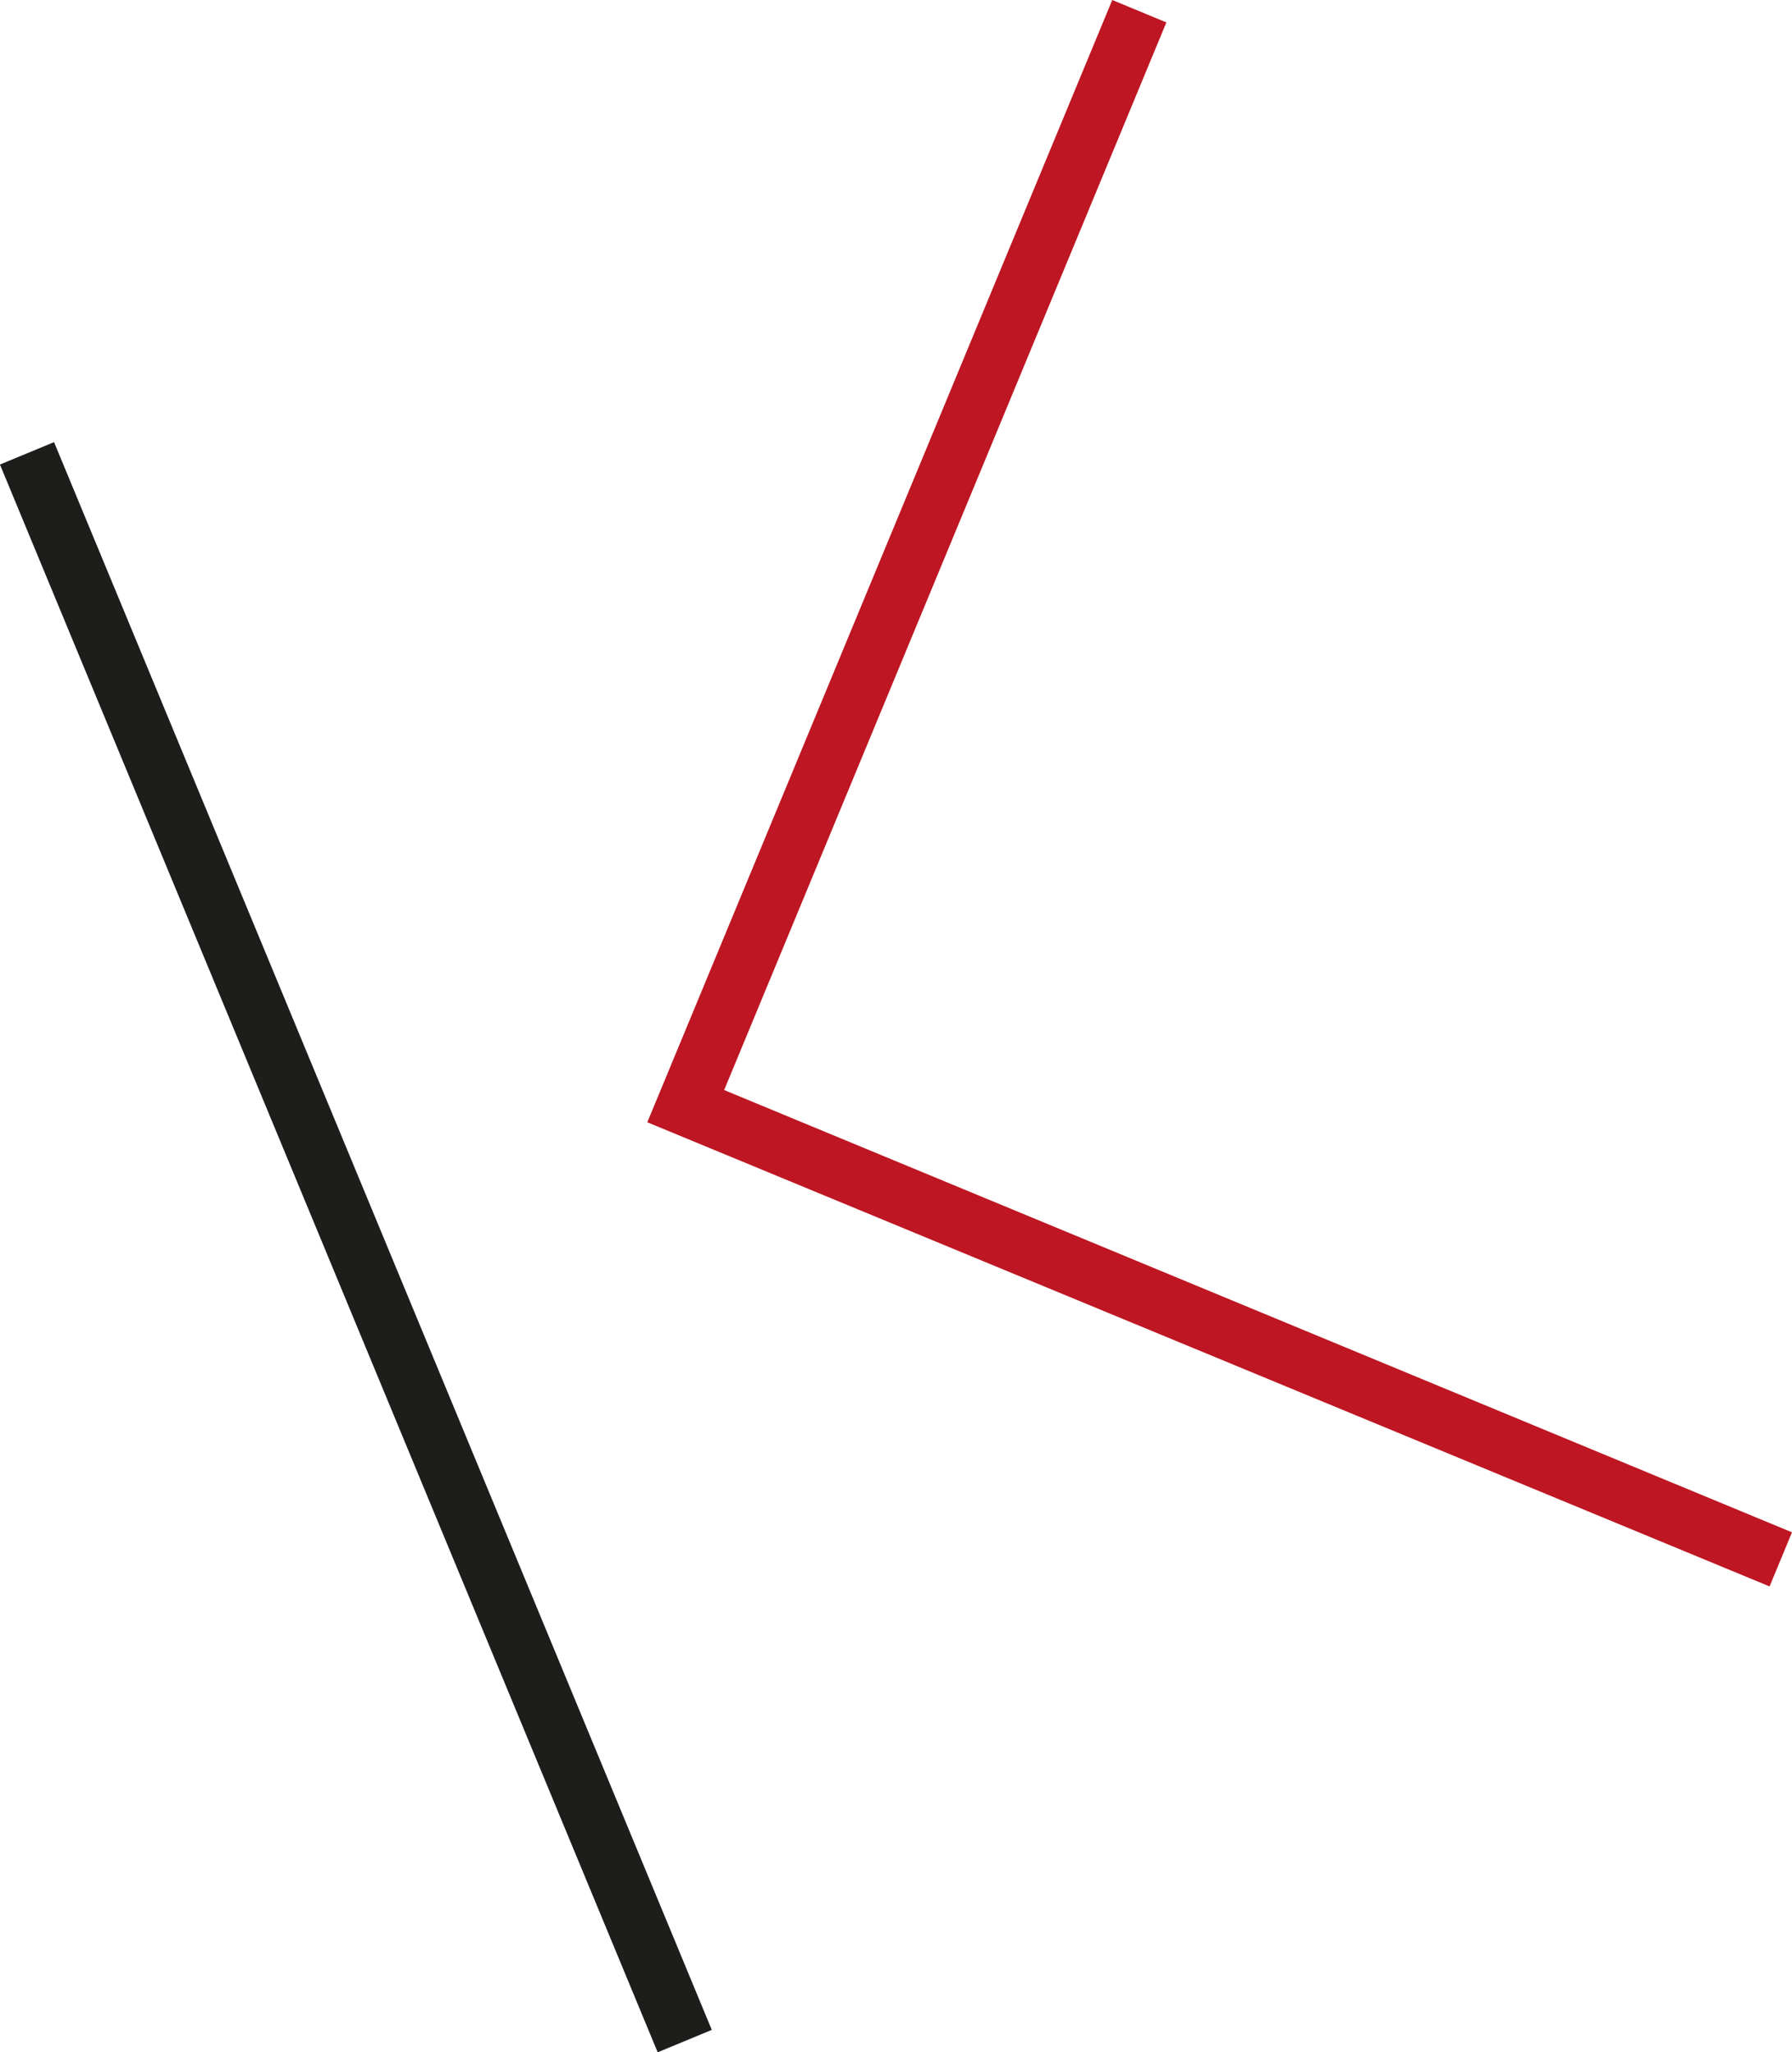
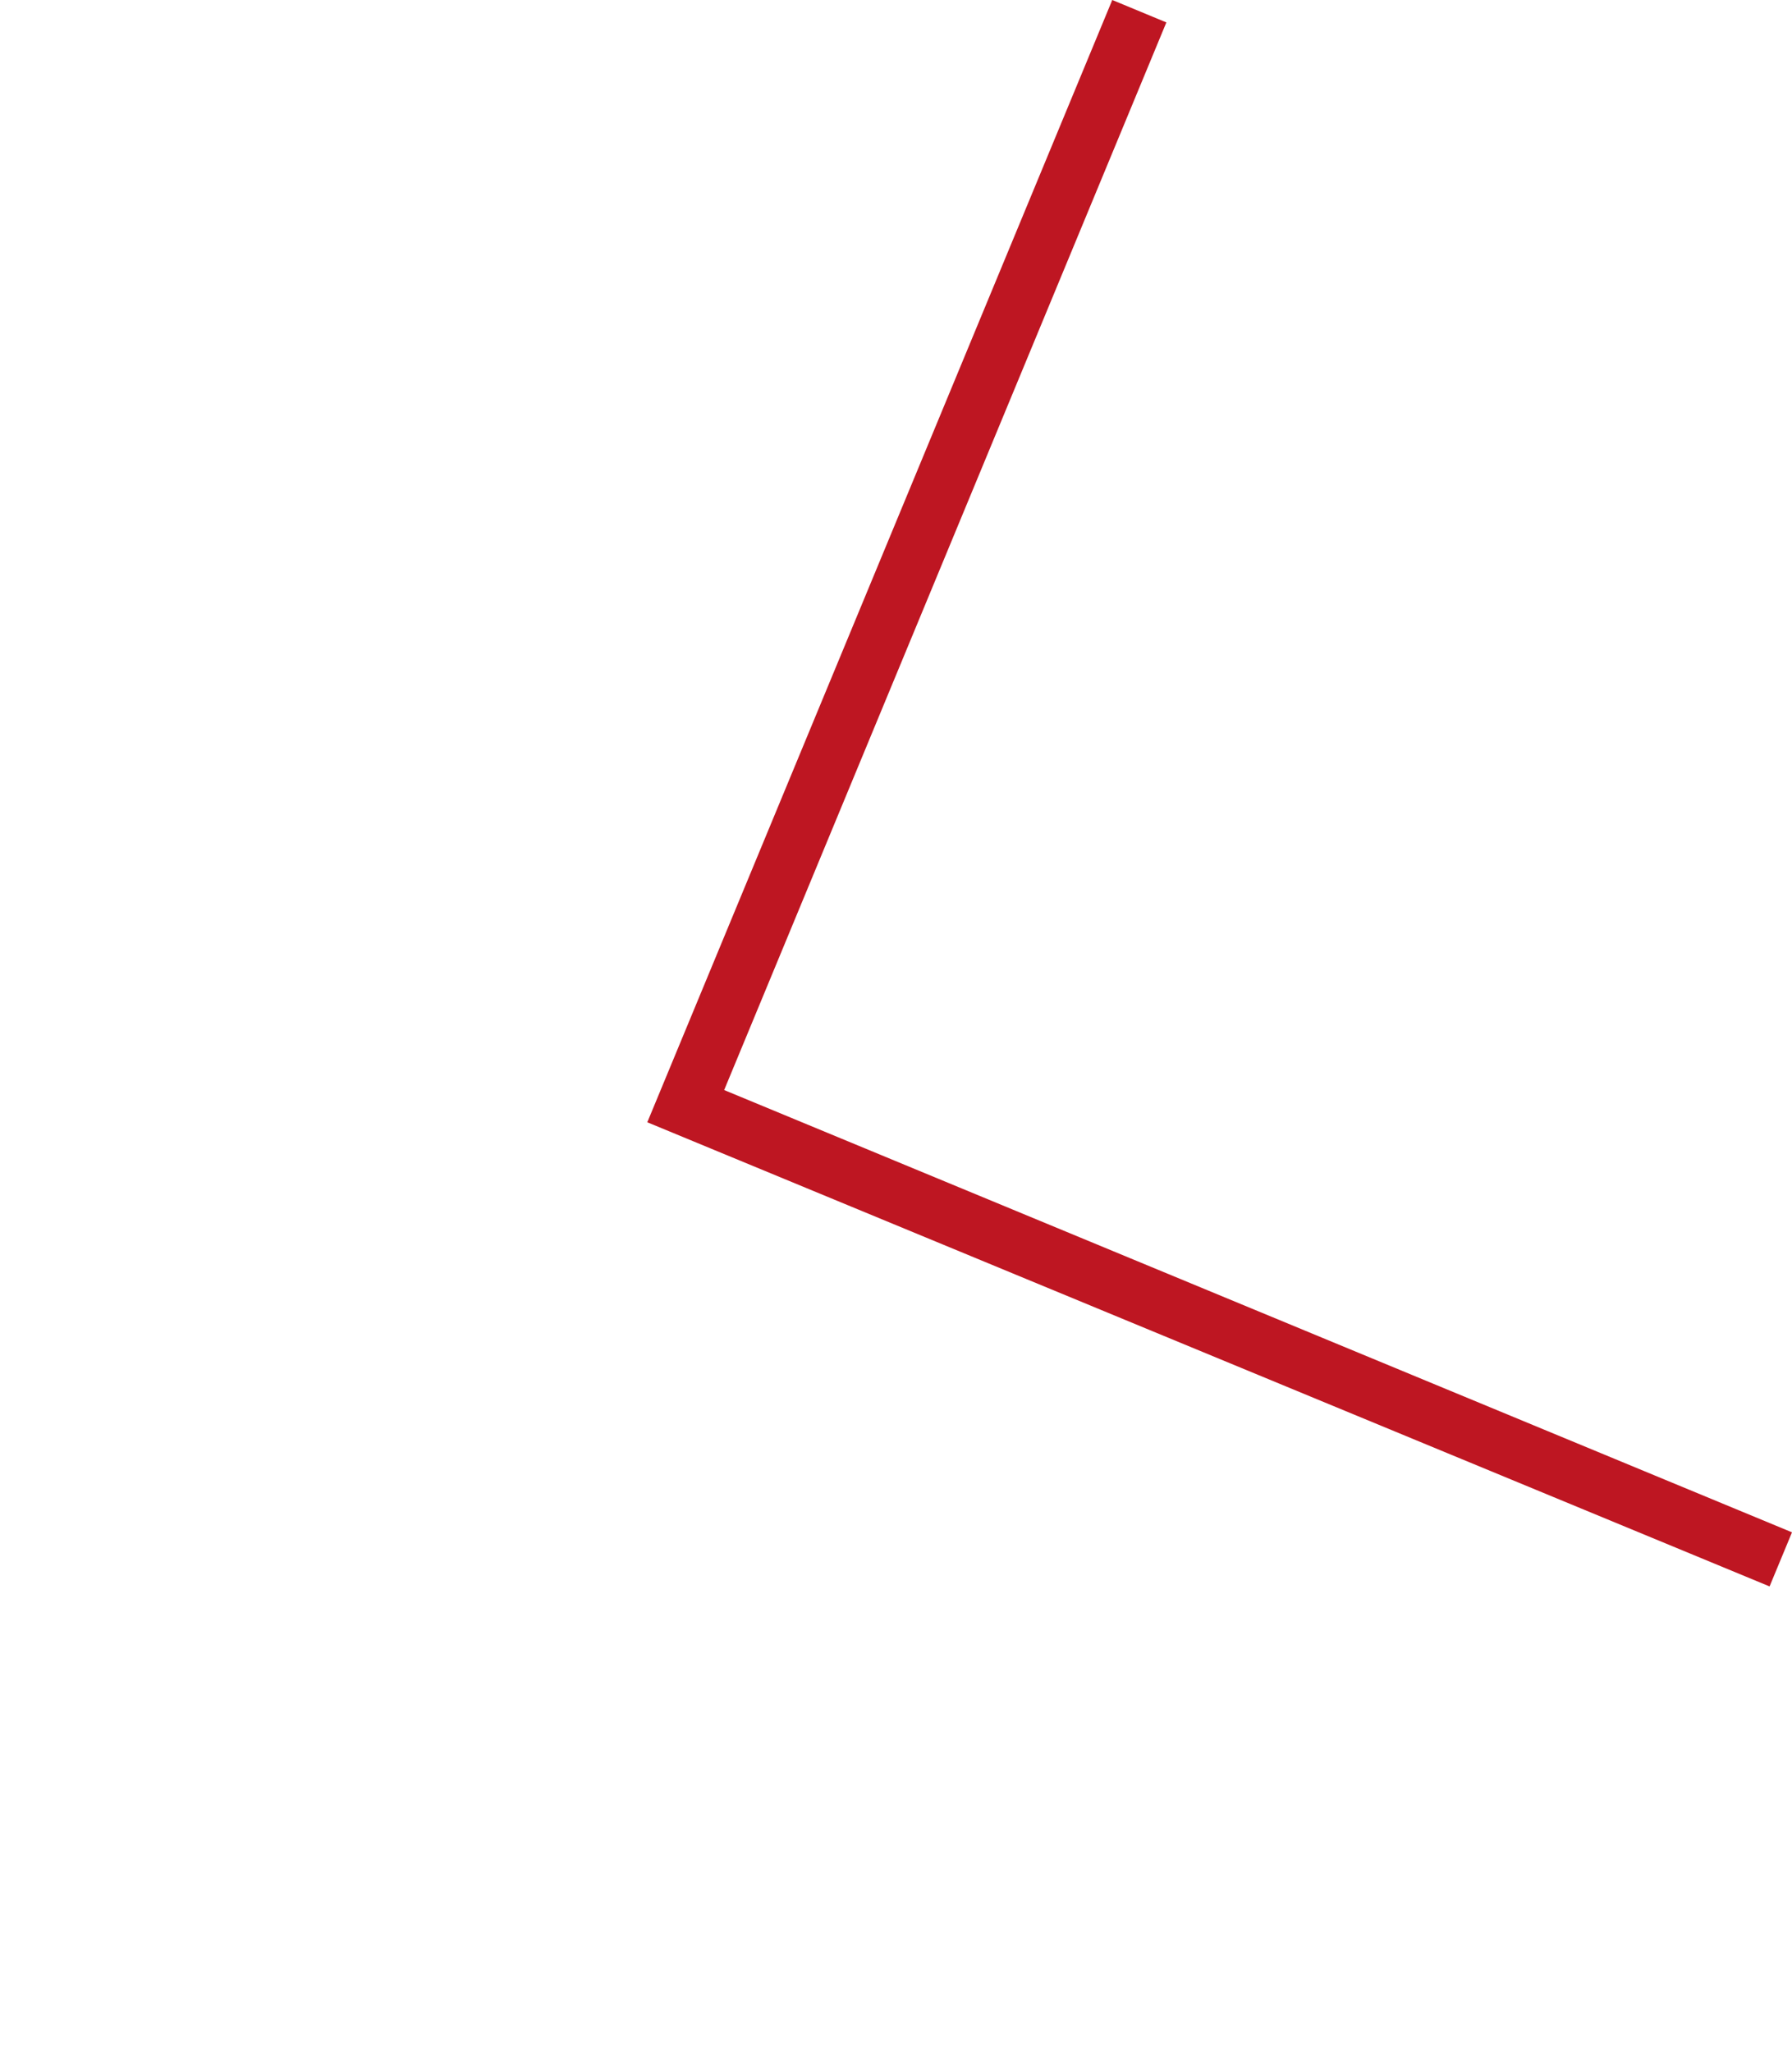
<svg xmlns="http://www.w3.org/2000/svg" id="Layer_2" viewBox="0 0 164.61 188.54">
  <defs>
    <style>.cls-1{fill:#be1622;}.cls-2{fill:#1d1d1b;}</style>
  </defs>
  <g id="Layer_1-2">
-     <rect class="cls-2" x="30" y="35.64" width="5.38" height="157.88" transform="translate(-41.36 21.23) rotate(-22.5)" />
    <polygon class="cls-1" points="164.61 140.77 66.52 100.14 107.14 2.06 102.17 0 59.46 103.1 162.55 145.74 164.61 140.77" />
  </g>
</svg>